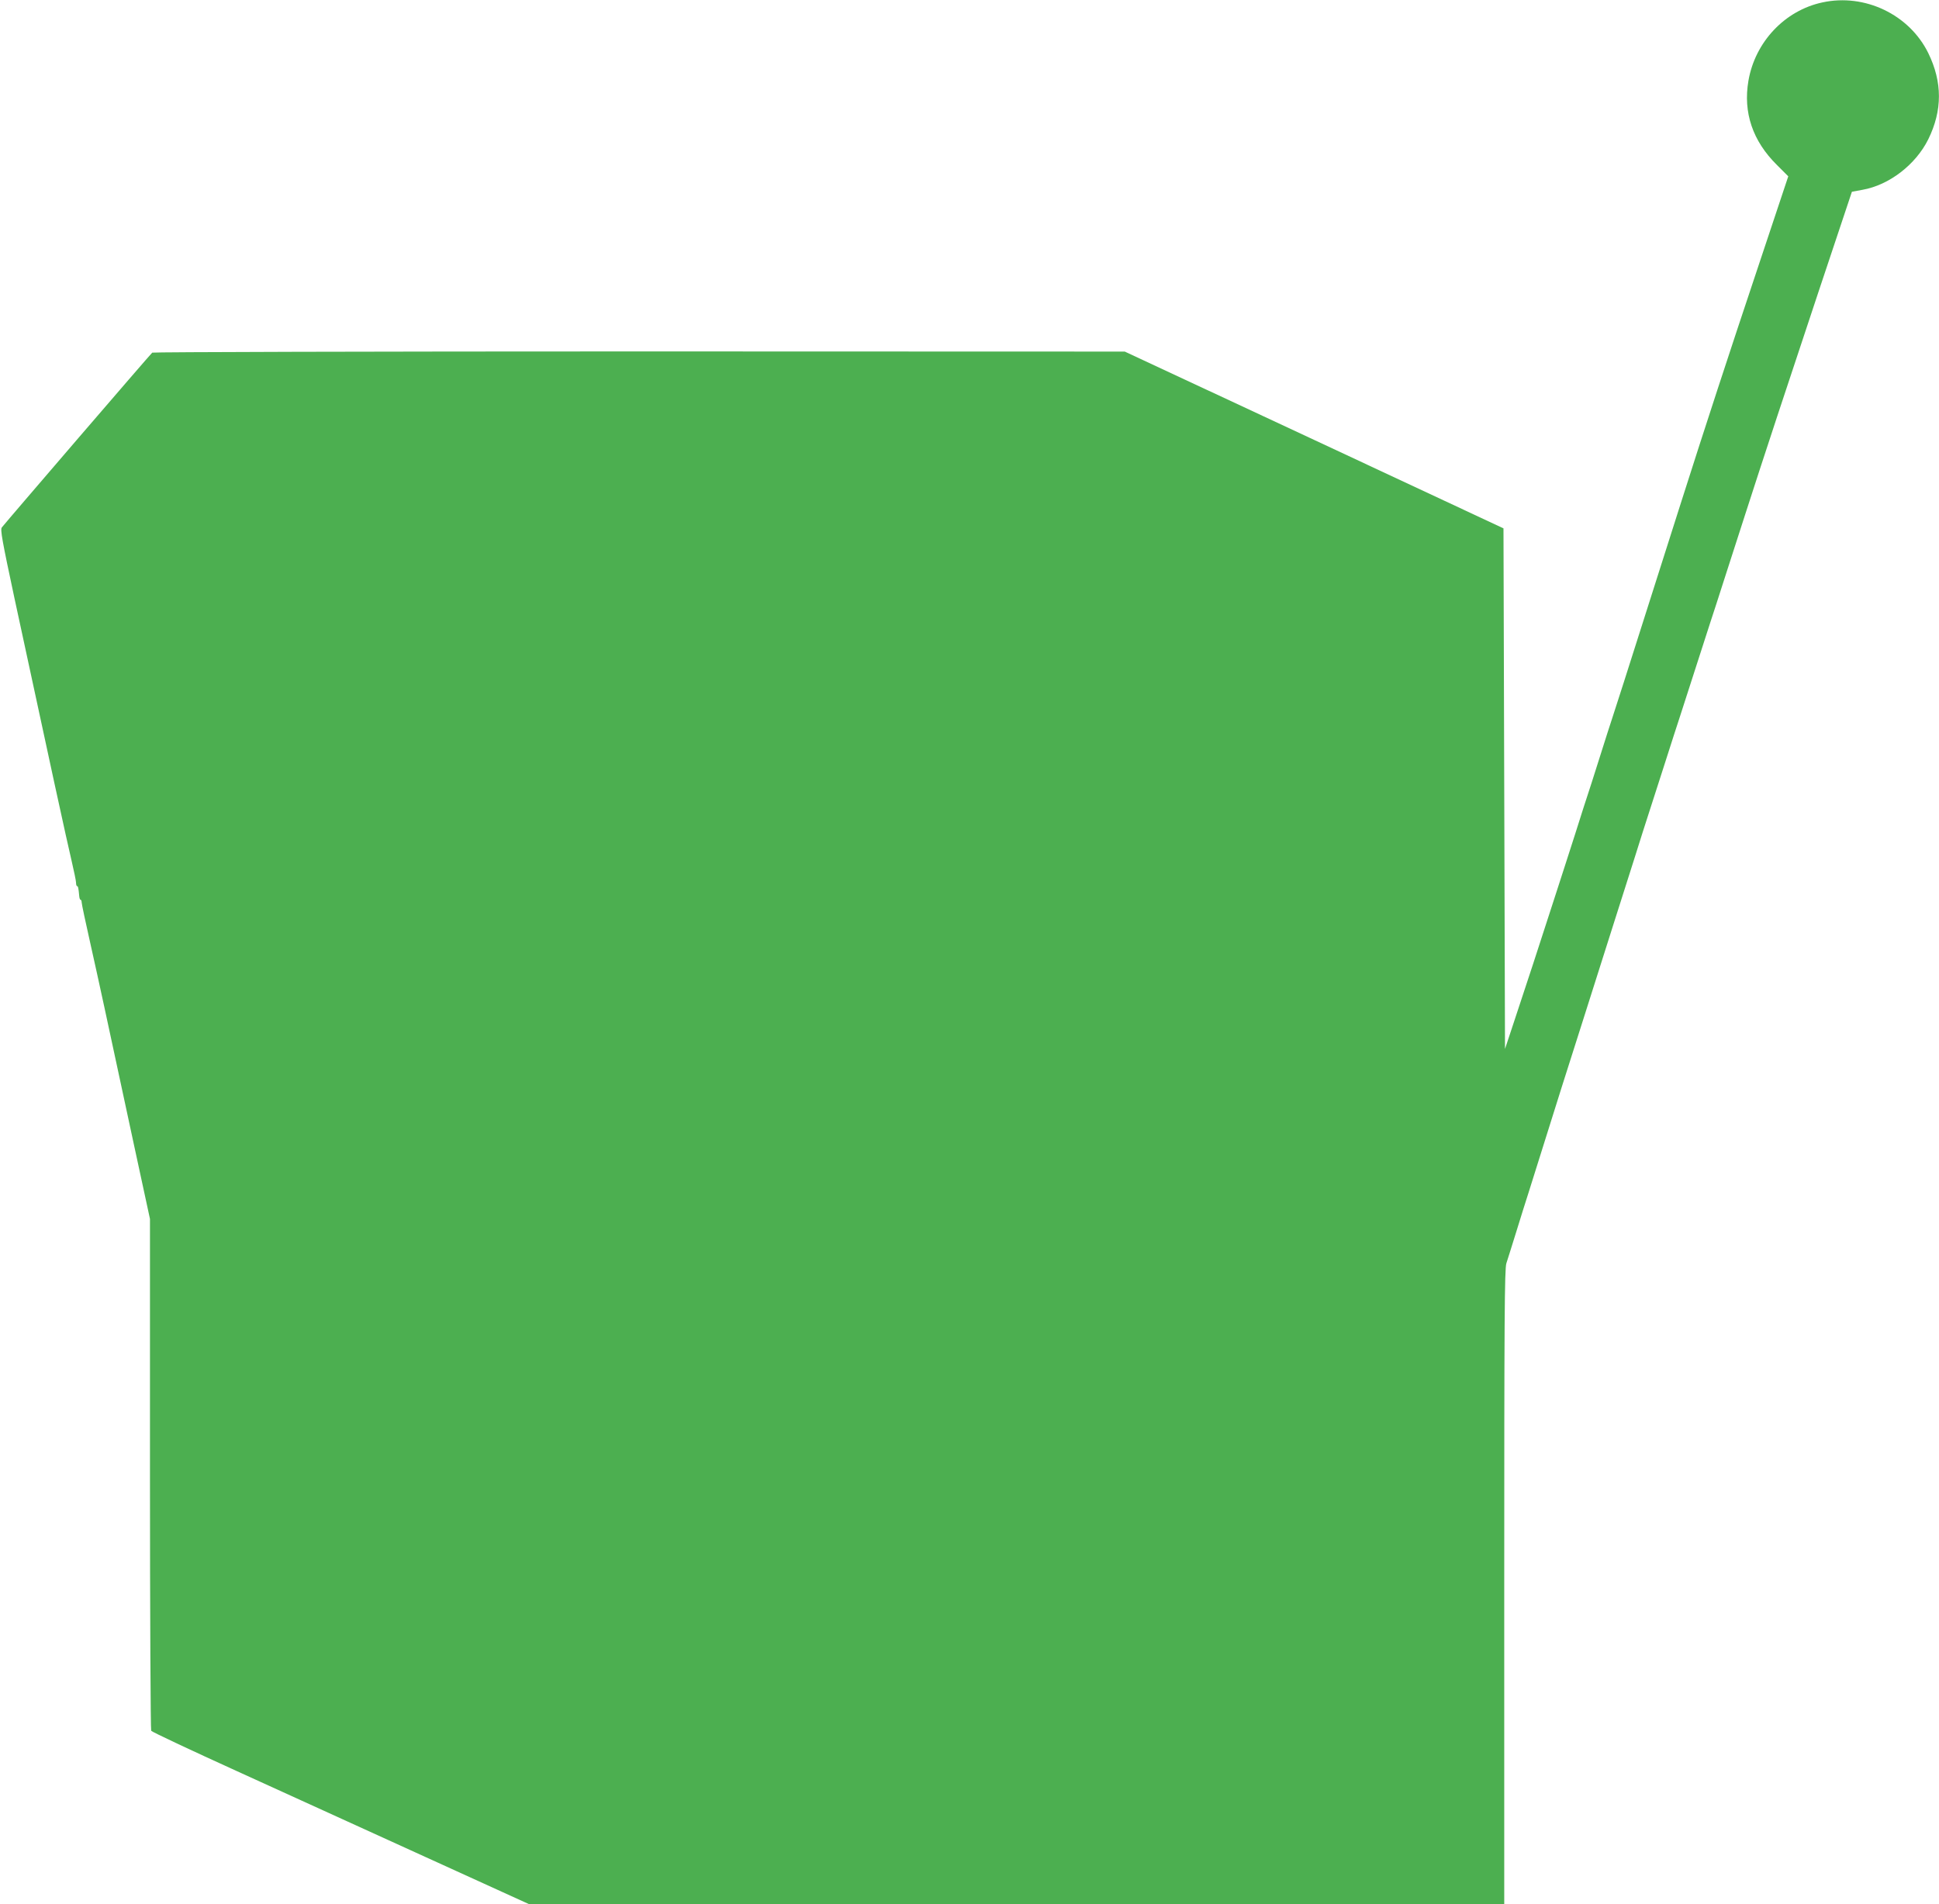
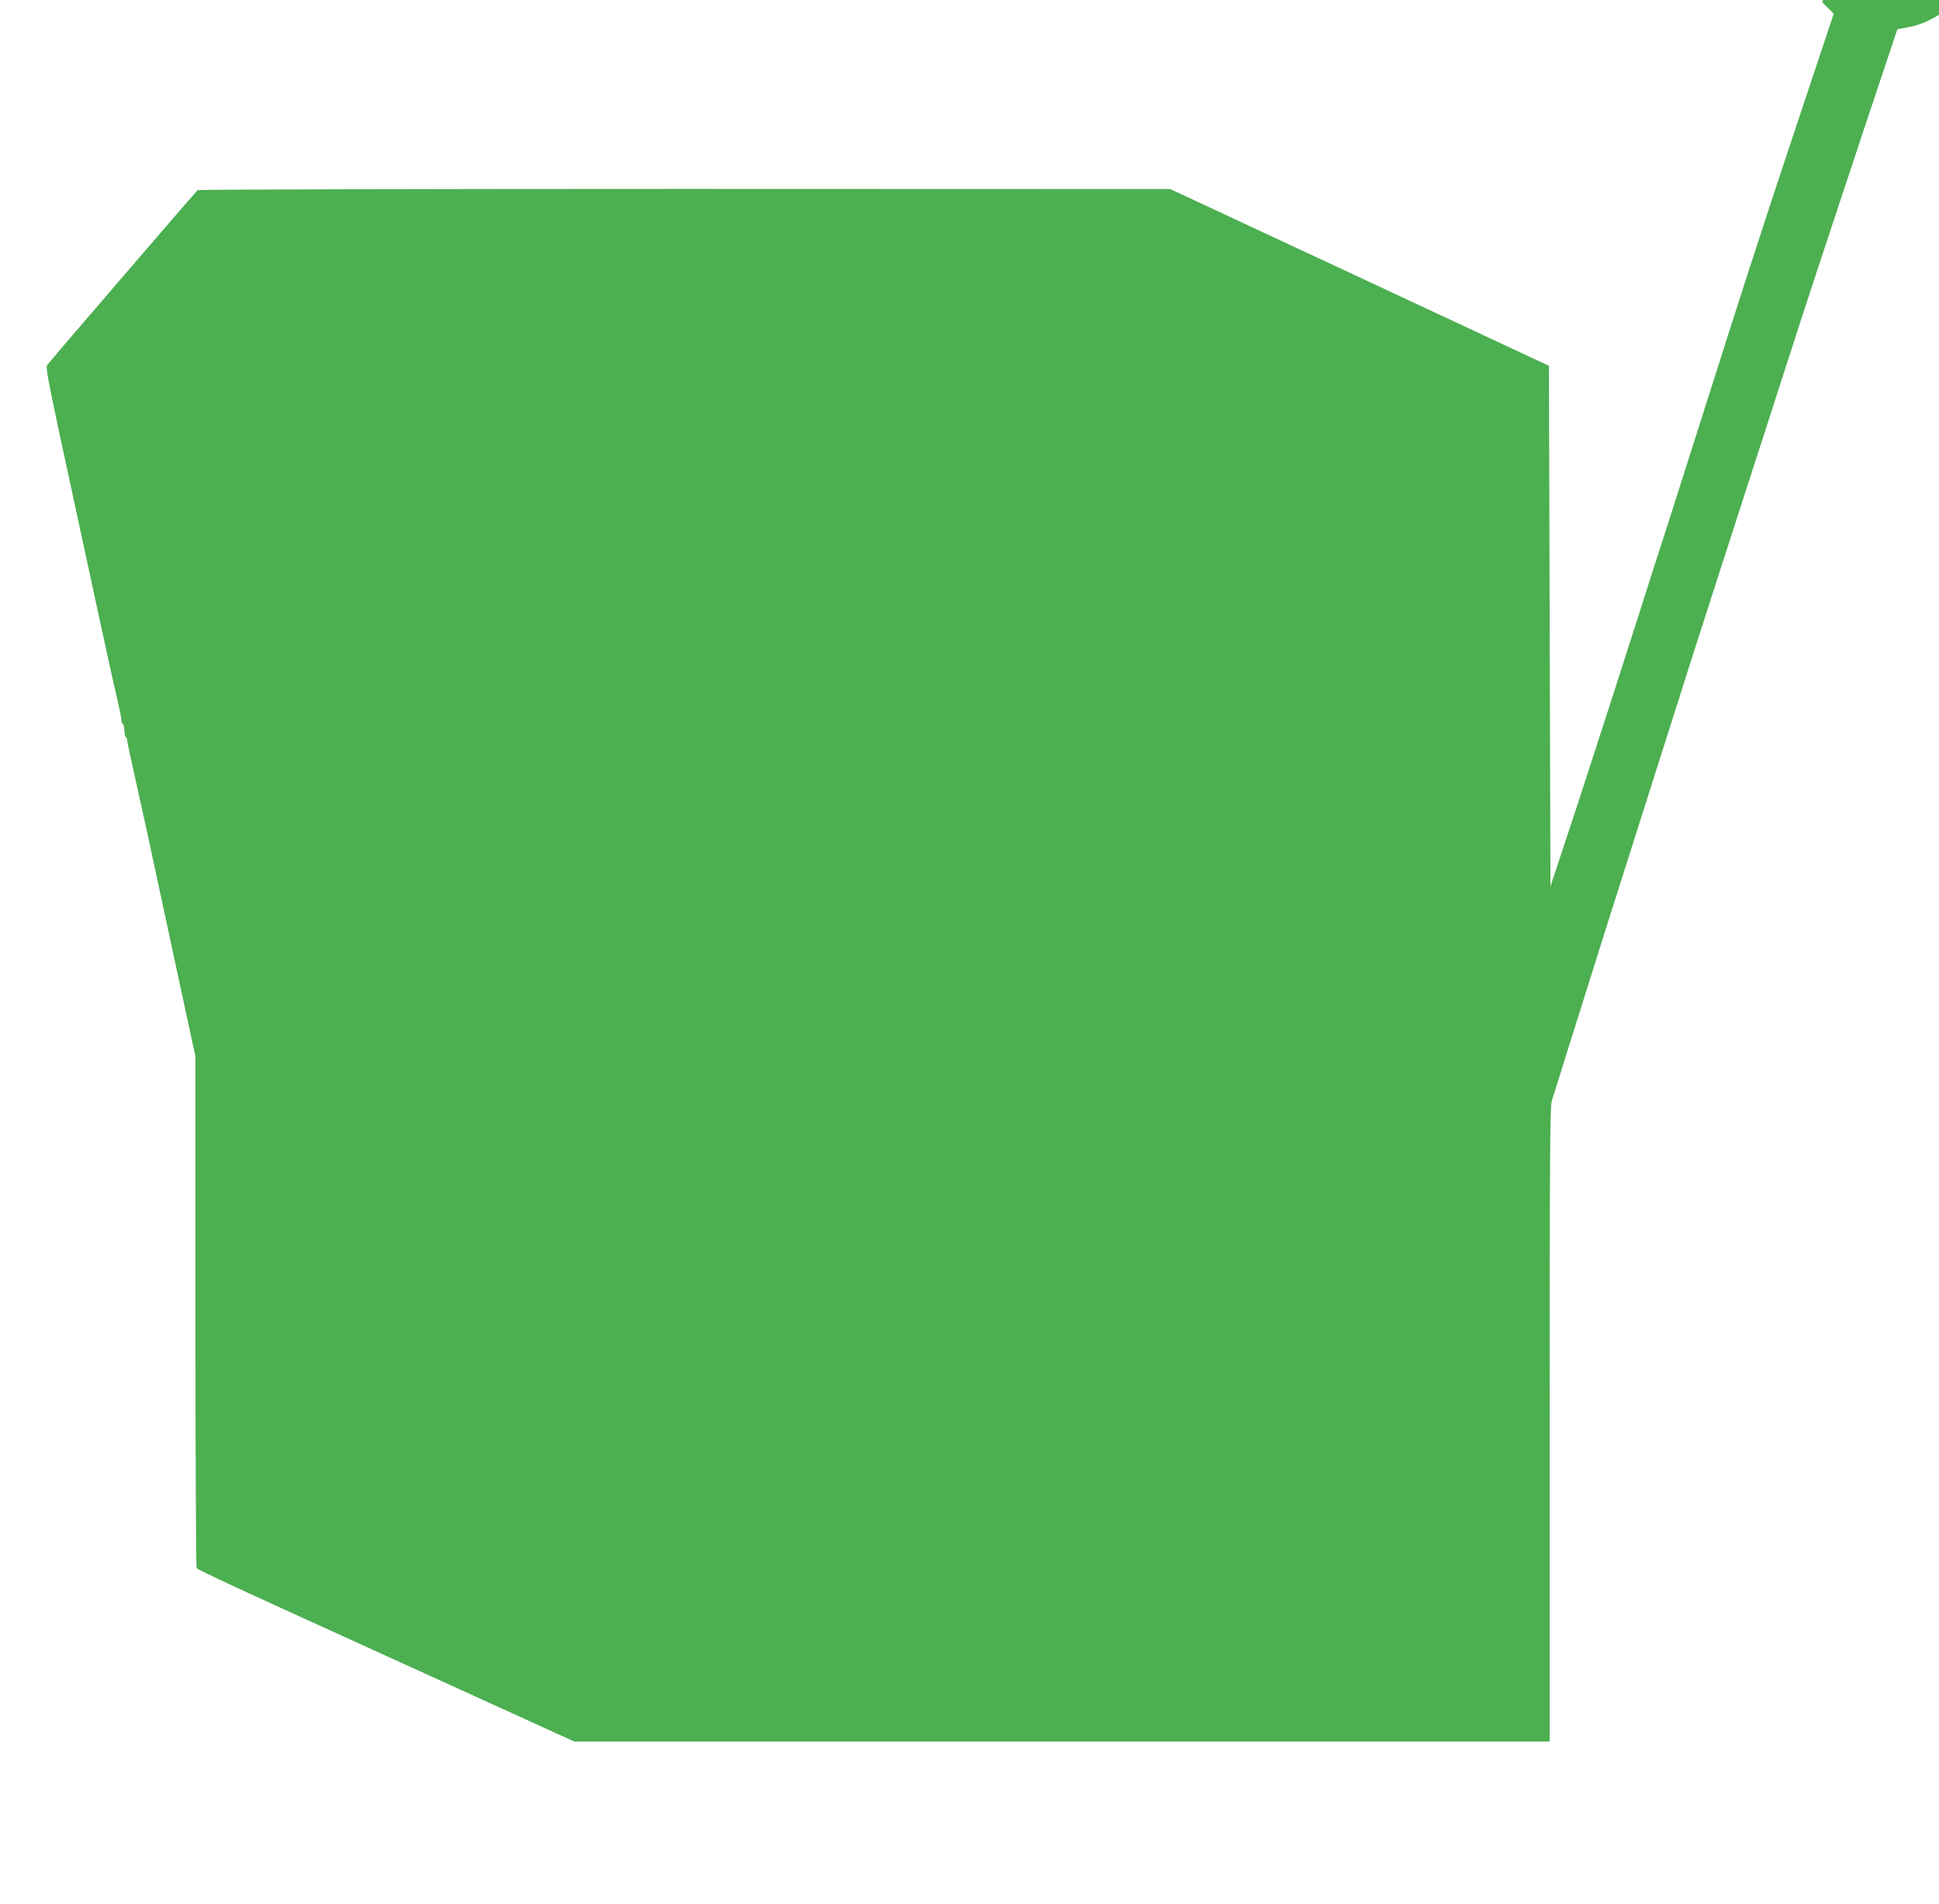
<svg xmlns="http://www.w3.org/2000/svg" version="1.0" width="1280pt" height="1257pt" viewBox="0 0 1280 1257" preserveAspectRatio="xMidYMid meet">
  <g transform="translate(0,1257) scale(0.1,-0.1)" fill="#4caf50" stroke="none">
-     <path d="M12030 12554 c-248 -53 -444 -261 -488 -517 -36 -210 28 -398 188 -556 l75 -75 -200 -600 c-191 -571 -349 -1054 -504 -1541 -38 -121 -124 -391 -191 -600 -67 -209 -153 -479 -191 -600 -39 -121 -74 -231 -79 -245 -5 -14 -41 -126 -80 -250 -39 -124 -75 -236 -80 -250 -5 -14 -41 -126 -80 -250 -40 -124 -103 -321 -141 -437 -38 -117 -100 -309 -138 -425 -39 -117 -96 -292 -128 -388 l-58 -175 -5 1719 -5 1718 -1250 584 -1250 583 -3205 1 c-1763 0 -3210 -4 -3215 -8 -9 -6 -954 -1105 -993 -1154 -11 -14 2 -86 83 -465 230 -1070 349 -1616 377 -1733 16 -69 30 -135 30 -147 0 -13 3 -23 7 -23 6 0 9 -10 14 -65 1 -14 5 -25 9 -25 4 0 7 -8 7 -17 0 -10 27 -137 60 -283 59 -264 89 -403 286 -1321 l105 -486 0 -1684 c0 -926 4 -1689 8 -1695 4 -7 259 -127 567 -267 308 -140 867 -395 1243 -566 l683 -311 3219 0 3220 0 0 2093 c0 1770 2 2099 14 2137 8 25 38 119 66 210 28 91 64 206 80 255 45 142 189 601 220 700 16 50 47 149 70 220 23 72 54 171 70 220 16 50 61 191 100 315 39 124 84 266 100 315 16 50 47 149 70 220 23 72 54 171 70 220 30 97 53 169 192 600 49 154 98 305 108 335 10 30 55 170 100 310 45 140 90 280 100 310 10 30 60 183 110 340 51 157 105 326 121 375 107 333 295 903 484 1470 l220 659 70 13 c176 31 351 166 434 333 94 191 94 378 0 570 -125 254 -419 395 -699 334z" />
+     <path d="M12030 12554 l75 -75 -200 -600 c-191 -571 -349 -1054 -504 -1541 -38 -121 -124 -391 -191 -600 -67 -209 -153 -479 -191 -600 -39 -121 -74 -231 -79 -245 -5 -14 -41 -126 -80 -250 -39 -124 -75 -236 -80 -250 -5 -14 -41 -126 -80 -250 -40 -124 -103 -321 -141 -437 -38 -117 -100 -309 -138 -425 -39 -117 -96 -292 -128 -388 l-58 -175 -5 1719 -5 1718 -1250 584 -1250 583 -3205 1 c-1763 0 -3210 -4 -3215 -8 -9 -6 -954 -1105 -993 -1154 -11 -14 2 -86 83 -465 230 -1070 349 -1616 377 -1733 16 -69 30 -135 30 -147 0 -13 3 -23 7 -23 6 0 9 -10 14 -65 1 -14 5 -25 9 -25 4 0 7 -8 7 -17 0 -10 27 -137 60 -283 59 -264 89 -403 286 -1321 l105 -486 0 -1684 c0 -926 4 -1689 8 -1695 4 -7 259 -127 567 -267 308 -140 867 -395 1243 -566 l683 -311 3219 0 3220 0 0 2093 c0 1770 2 2099 14 2137 8 25 38 119 66 210 28 91 64 206 80 255 45 142 189 601 220 700 16 50 47 149 70 220 23 72 54 171 70 220 16 50 61 191 100 315 39 124 84 266 100 315 16 50 47 149 70 220 23 72 54 171 70 220 30 97 53 169 192 600 49 154 98 305 108 335 10 30 55 170 100 310 45 140 90 280 100 310 10 30 60 183 110 340 51 157 105 326 121 375 107 333 295 903 484 1470 l220 659 70 13 c176 31 351 166 434 333 94 191 94 378 0 570 -125 254 -419 395 -699 334z" />
  </g>
</svg>